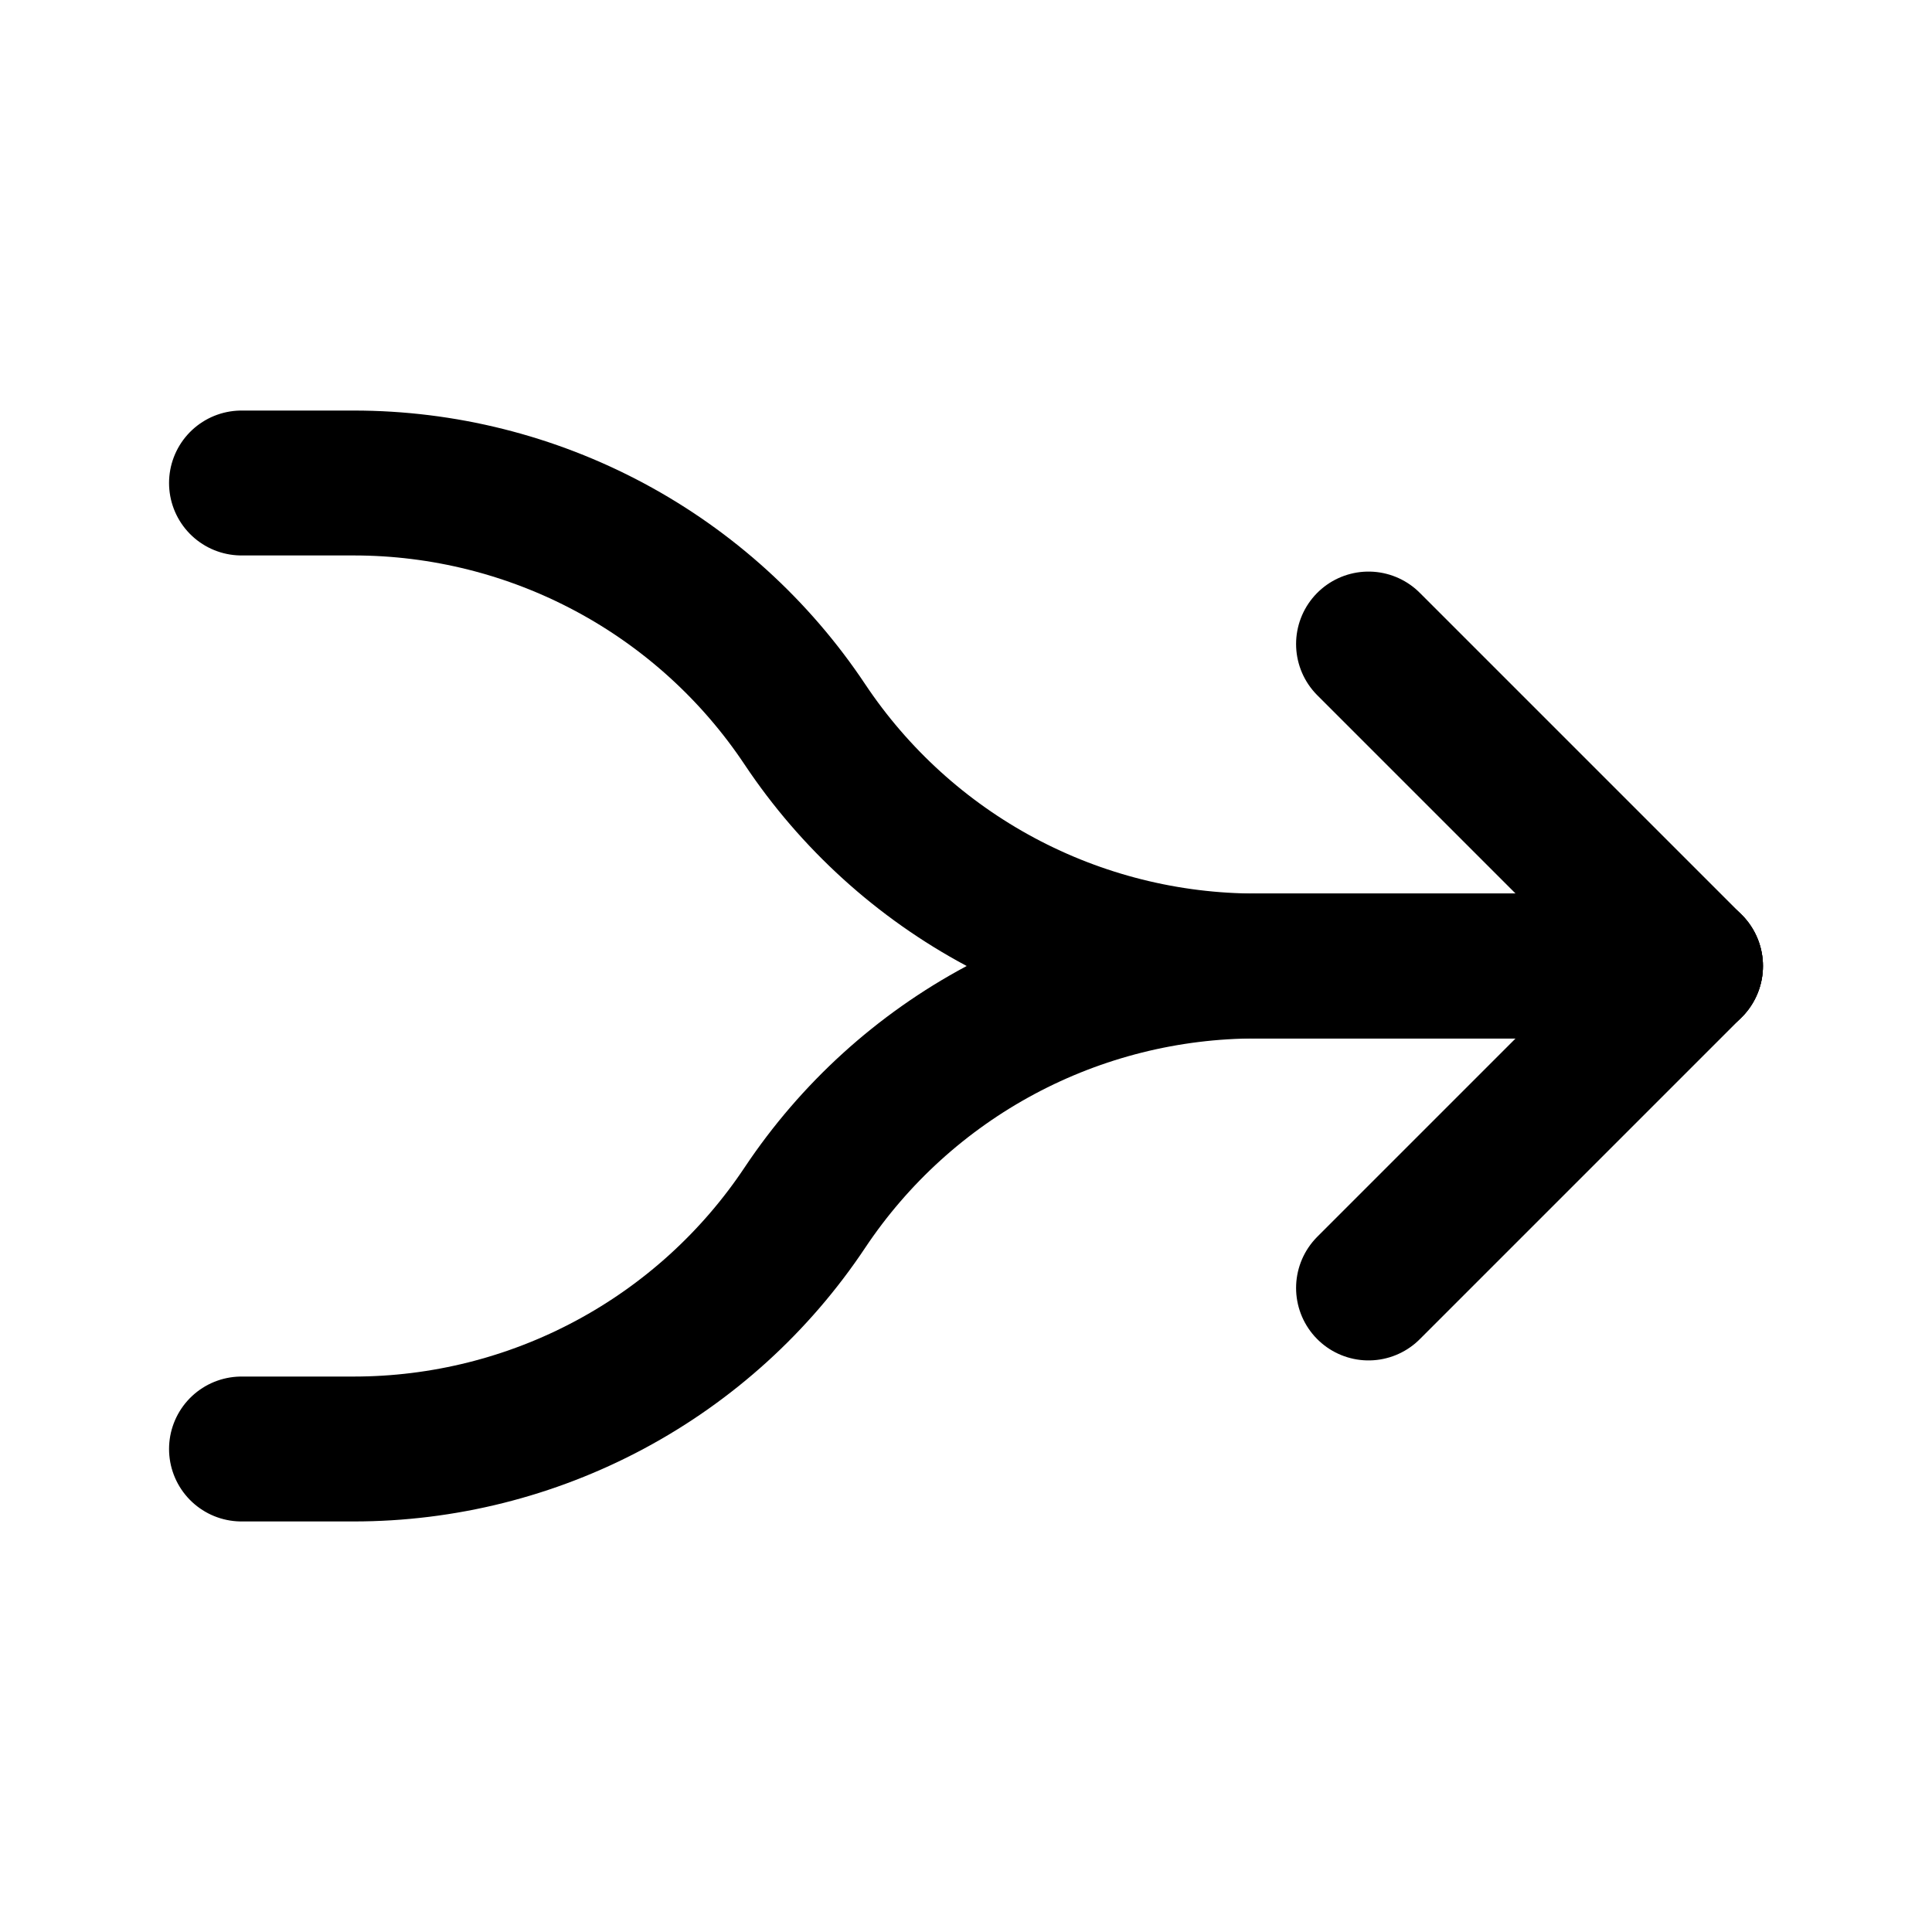
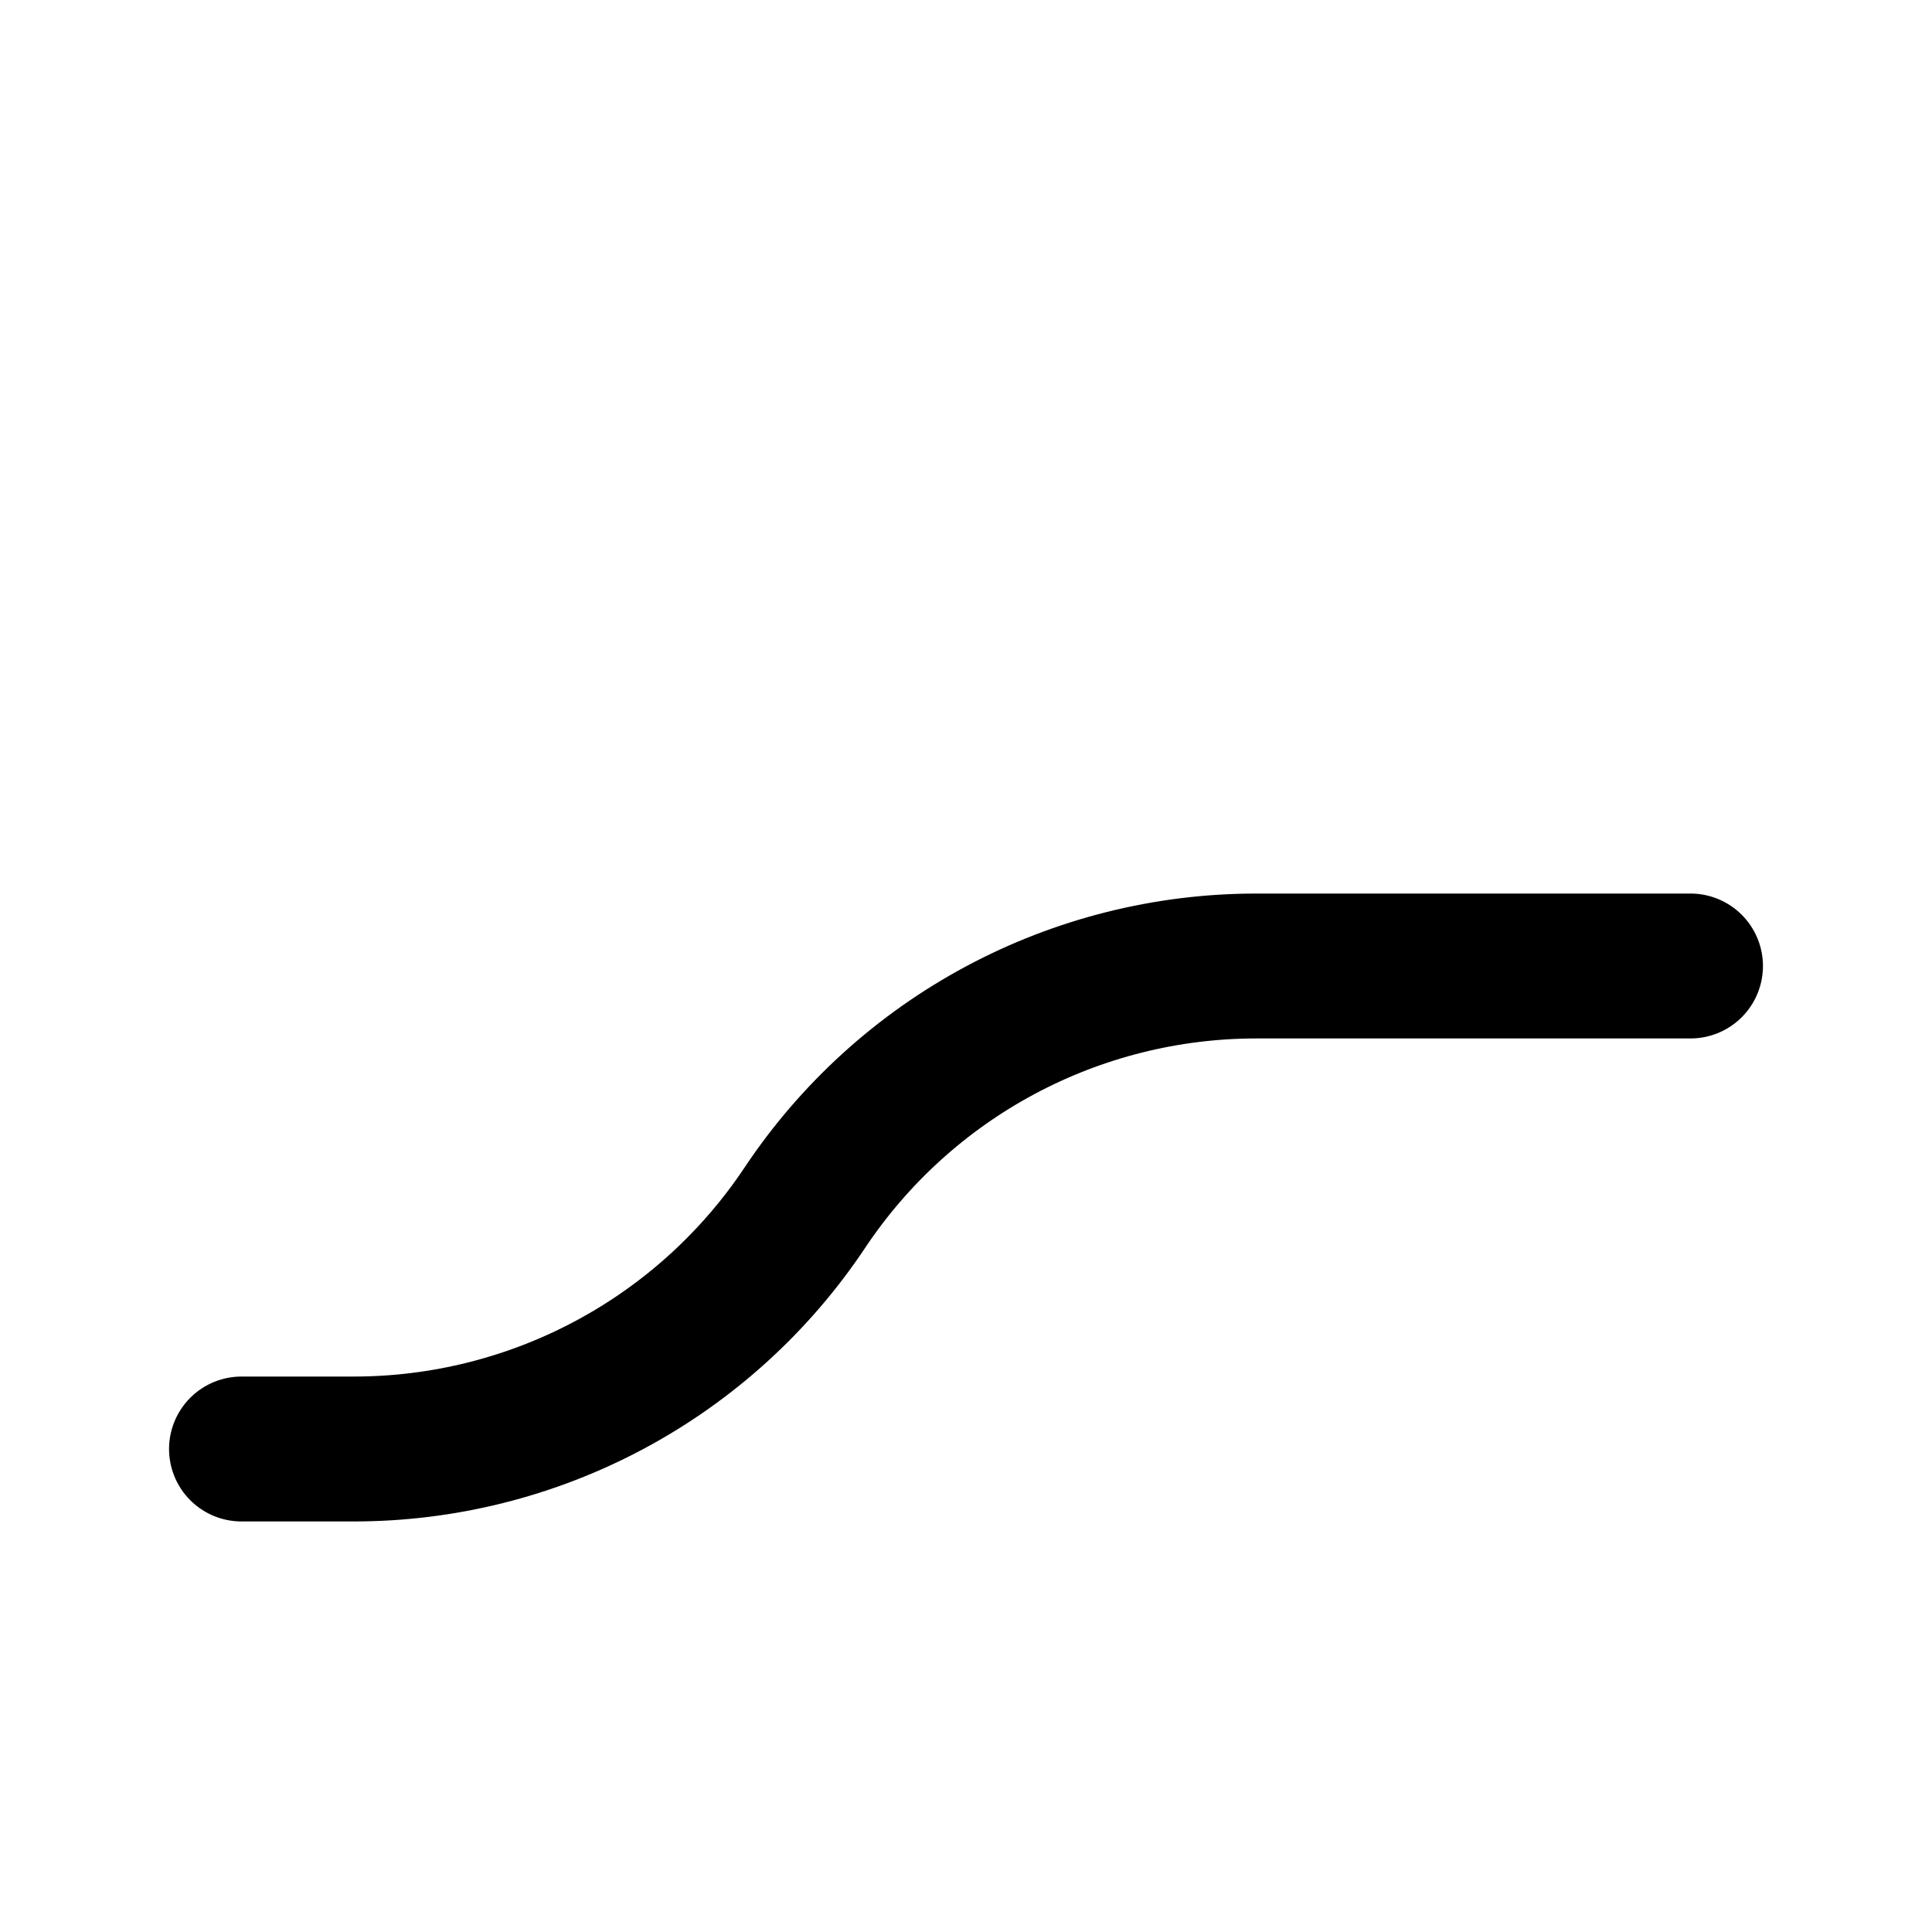
<svg xmlns="http://www.w3.org/2000/svg" width="20" height="20" viewBox="0 0 20 20" fill="none">
-   <path d="M14.167 6.667L17.5 10L14.167 13.333" stroke="black" stroke-width="1.5" stroke-linecap="round" stroke-linejoin="round" />
-   <path d="M17.5 10L13.005 10C12.081 10 11.171 9.772 10.356 9.336C9.541 8.9 8.846 8.269 8.333 7.5C7.821 6.731 7.126 6.1 6.311 5.664C5.496 5.228 4.586 5 3.662 5L2.5 5" stroke="black" stroke-width="1.5" stroke-linecap="round" stroke-linejoin="round" />
  <path d="M17.5 10L13.005 10C12.081 10 11.171 10.228 10.356 10.664C9.541 11.1 8.846 11.731 8.333 12.5C7.821 13.269 7.126 13.9 6.311 14.336C5.496 14.772 4.586 15 3.662 15L2.5 15" stroke="black" stroke-width="1.5" stroke-linecap="round" stroke-linejoin="round" />
</svg>